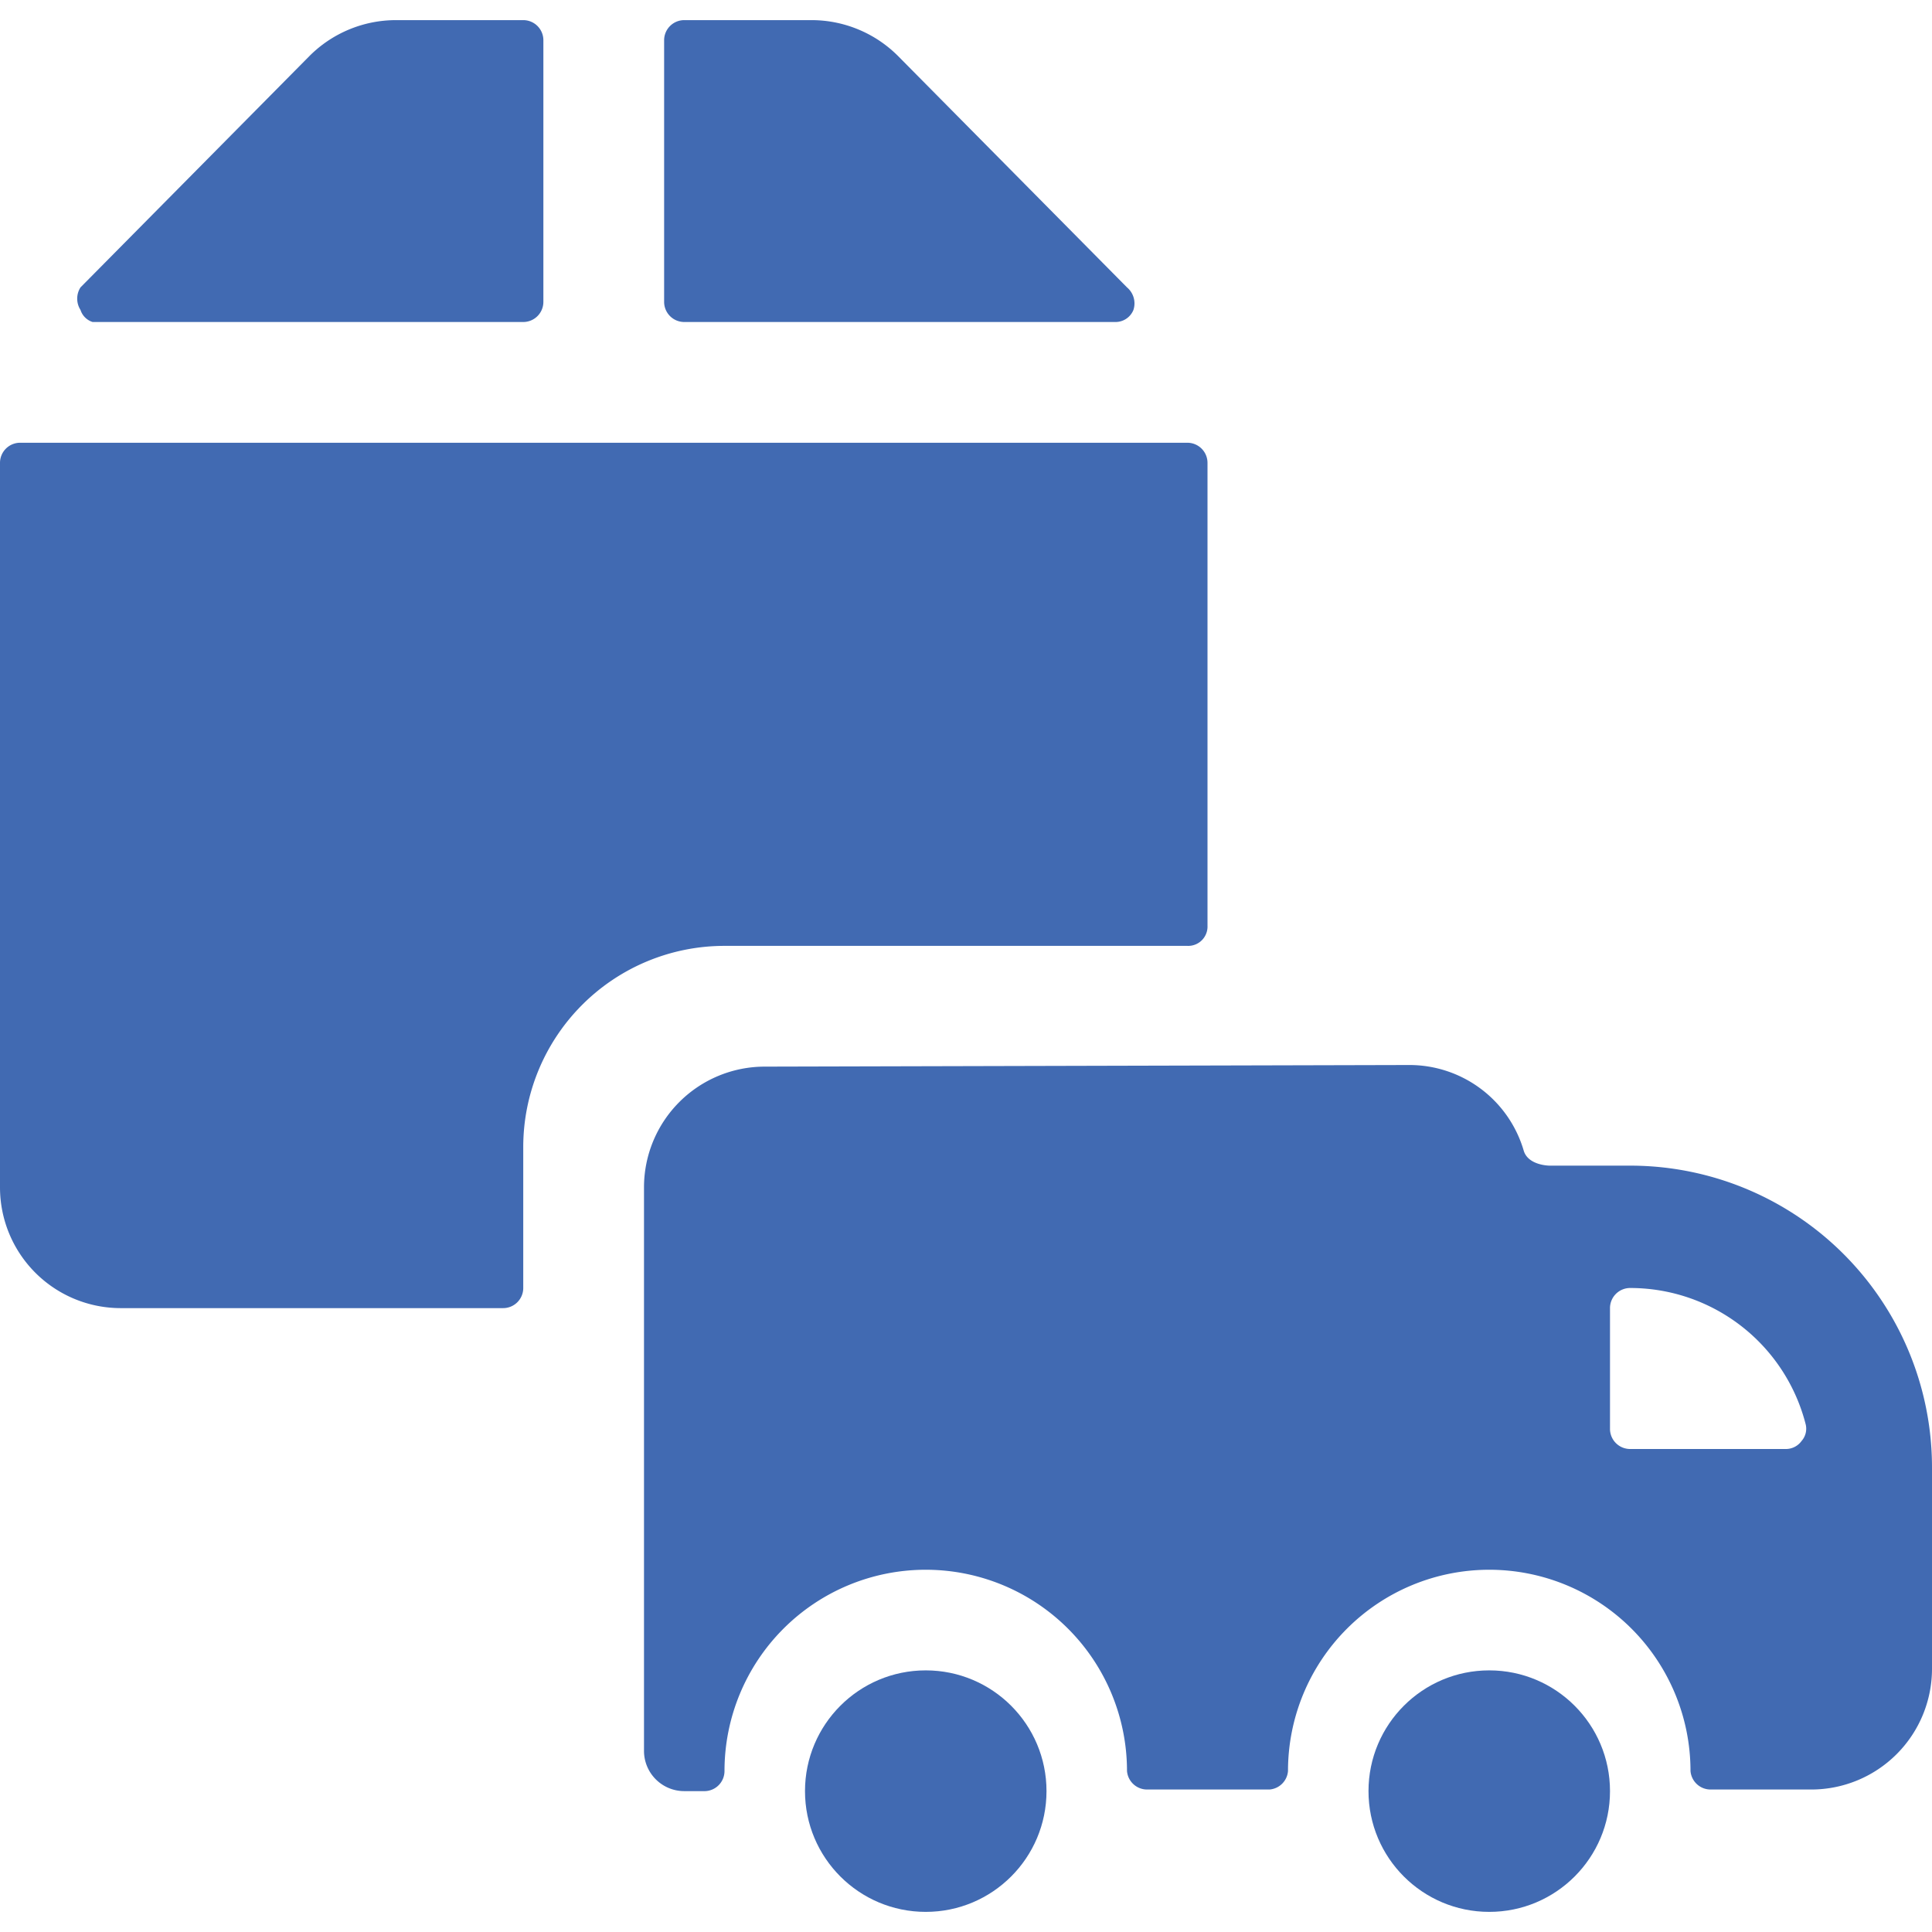
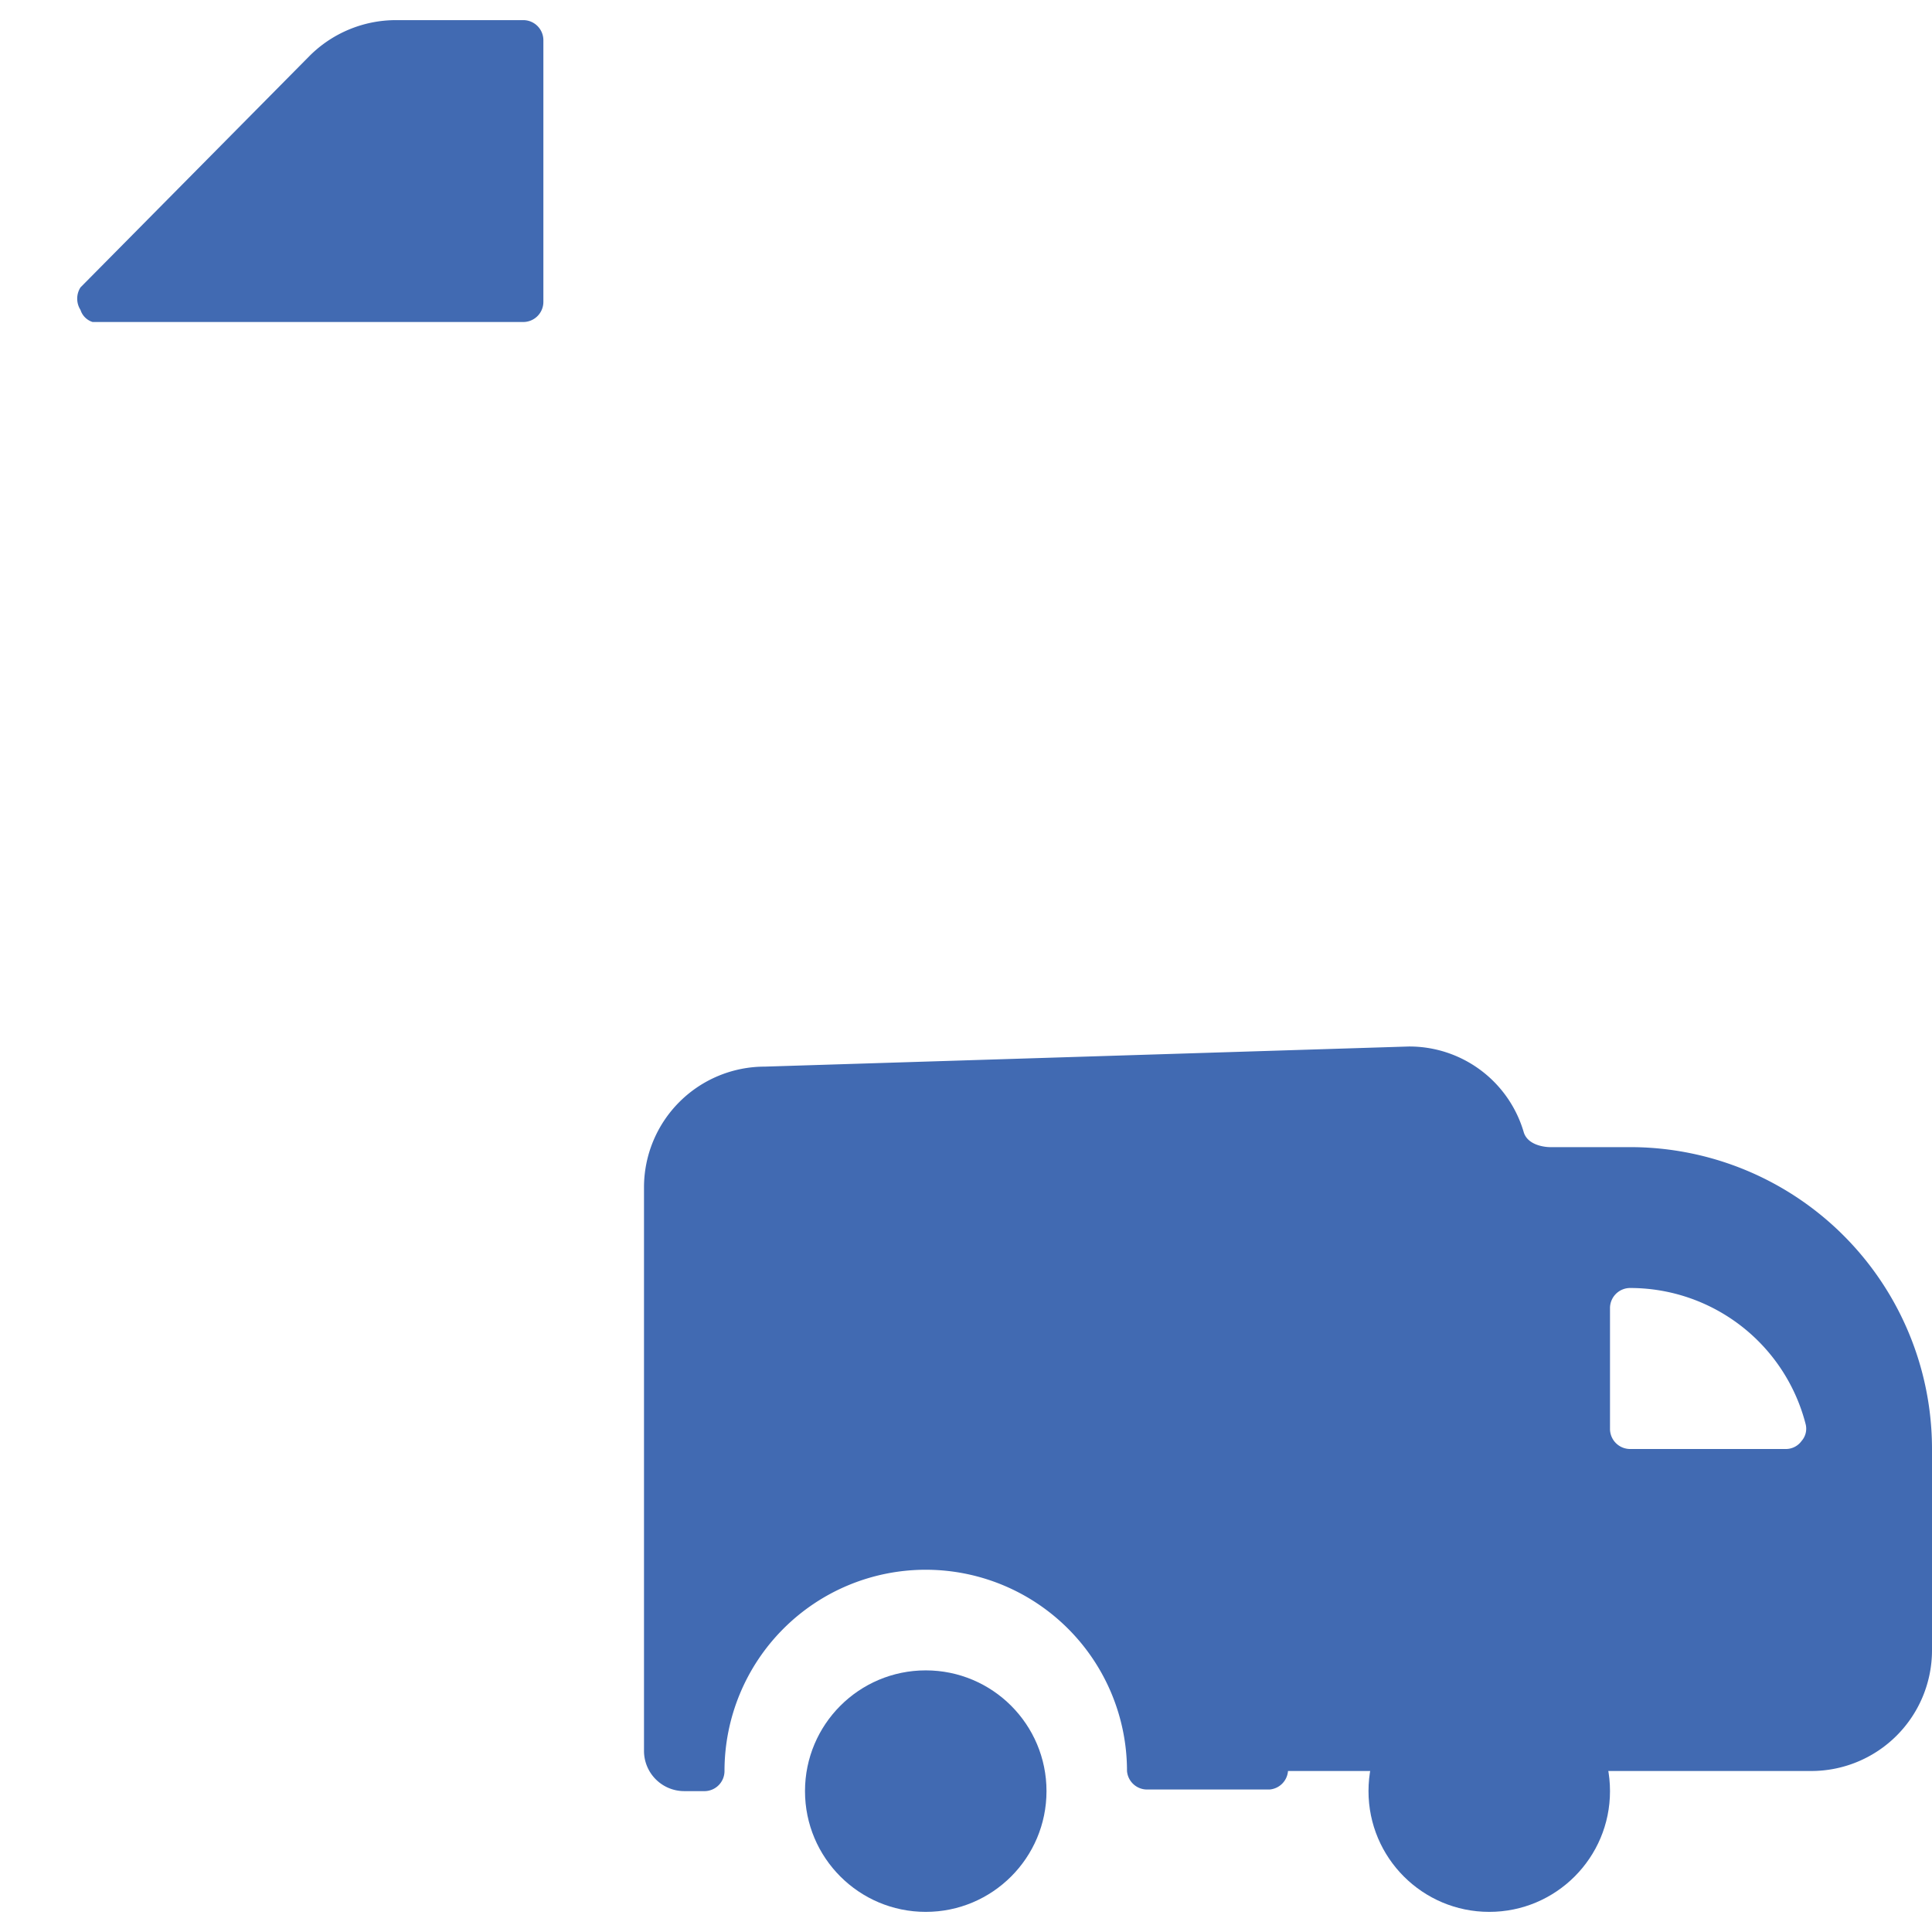
<svg xmlns="http://www.w3.org/2000/svg" viewBox="0 0 24 24" height="48" width="48">
  <g>
-     <path d="M8.25,3.75A.25.25,0,0,0,8.5,4h5.35a.24.24,0,0,0,.23-.15A.26.26,0,0,0,14,3.57L11.15.69A1.52,1.52,0,0,0,10.09.25H8.5A.25.25,0,0,0,8.25.5Z" fill="#416ab2" />
    <path d="M6.5,4a.25.25,0,0,0,.25-.25V.5A.25.25,0,0,0,6.5.25H4.91A1.52,1.52,0,0,0,3.85.69L1,3.57a.26.26,0,0,0,0,.28A.23.23,0,0,0,1.15,4Z" fill="#416ab2" />
-     <path d="M6.5,14.25A2.5,2.5,0,0,1,9,11.75h5.75A.24.24,0,0,0,15,11.5V5.75a.25.25,0,0,0-.25-.25H.25A.25.25,0,0,0,0,5.75v9a1.5,1.5,0,0,0,1.5,1.5H6.25A.25.25,0,0,0,6.5,16Z" fill="#416ab2" />
-     <path d="M9.5,13.25A1.5,1.5,0,0,0,8,14.75v7a.5.5,0,0,0,.5.5h.26A.25.25,0,0,0,9,22a2.5,2.5,0,0,1,5,0,.25.25,0,0,0,.25.23h1.52A.25.25,0,0,0,16,22a2.5,2.5,0,0,1,5,0,.25.25,0,0,0,.25.23H22.5a1.5,1.5,0,0,0,1.5-1.5v-2.5a3.75,3.75,0,0,0-3.75-3.75h-1s-.26,0-.32-.18a1.48,1.48,0,0,0-1.43-1.07Zm12.93,4.44a.23.23,0,0,1-.05.21.24.24,0,0,1-.19.1H20.25a.25.25,0,0,1-.25-.25v-1.5a.25.25,0,0,1,.25-.25A2.25,2.25,0,0,1,22.43,17.69Z" fill="#416ab2" />
+     <path d="M9.5,13.25A1.5,1.5,0,0,0,8,14.75v7a.5.5,0,0,0,.5.5h.26A.25.25,0,0,0,9,22a2.5,2.5,0,0,1,5,0,.25.25,0,0,0,.25.23h1.52A.25.25,0,0,0,16,22H22.5a1.5,1.5,0,0,0,1.5-1.5v-2.5a3.75,3.75,0,0,0-3.75-3.75h-1s-.26,0-.32-.18a1.48,1.48,0,0,0-1.43-1.07Zm12.93,4.44a.23.23,0,0,1-.05.21.24.24,0,0,1-.19.1H20.25a.25.25,0,0,1-.25-.25v-1.5a.25.25,0,0,1,.25-.25A2.25,2.25,0,0,1,22.43,17.69Z" fill="#416ab2" />
    <circle cx="18.5" cy="22.25" r="1.5" fill="#416ab2" />
    <circle cx="11.5" cy="22.25" r="1.5" fill="#416ab2" />
  </g>
</svg>